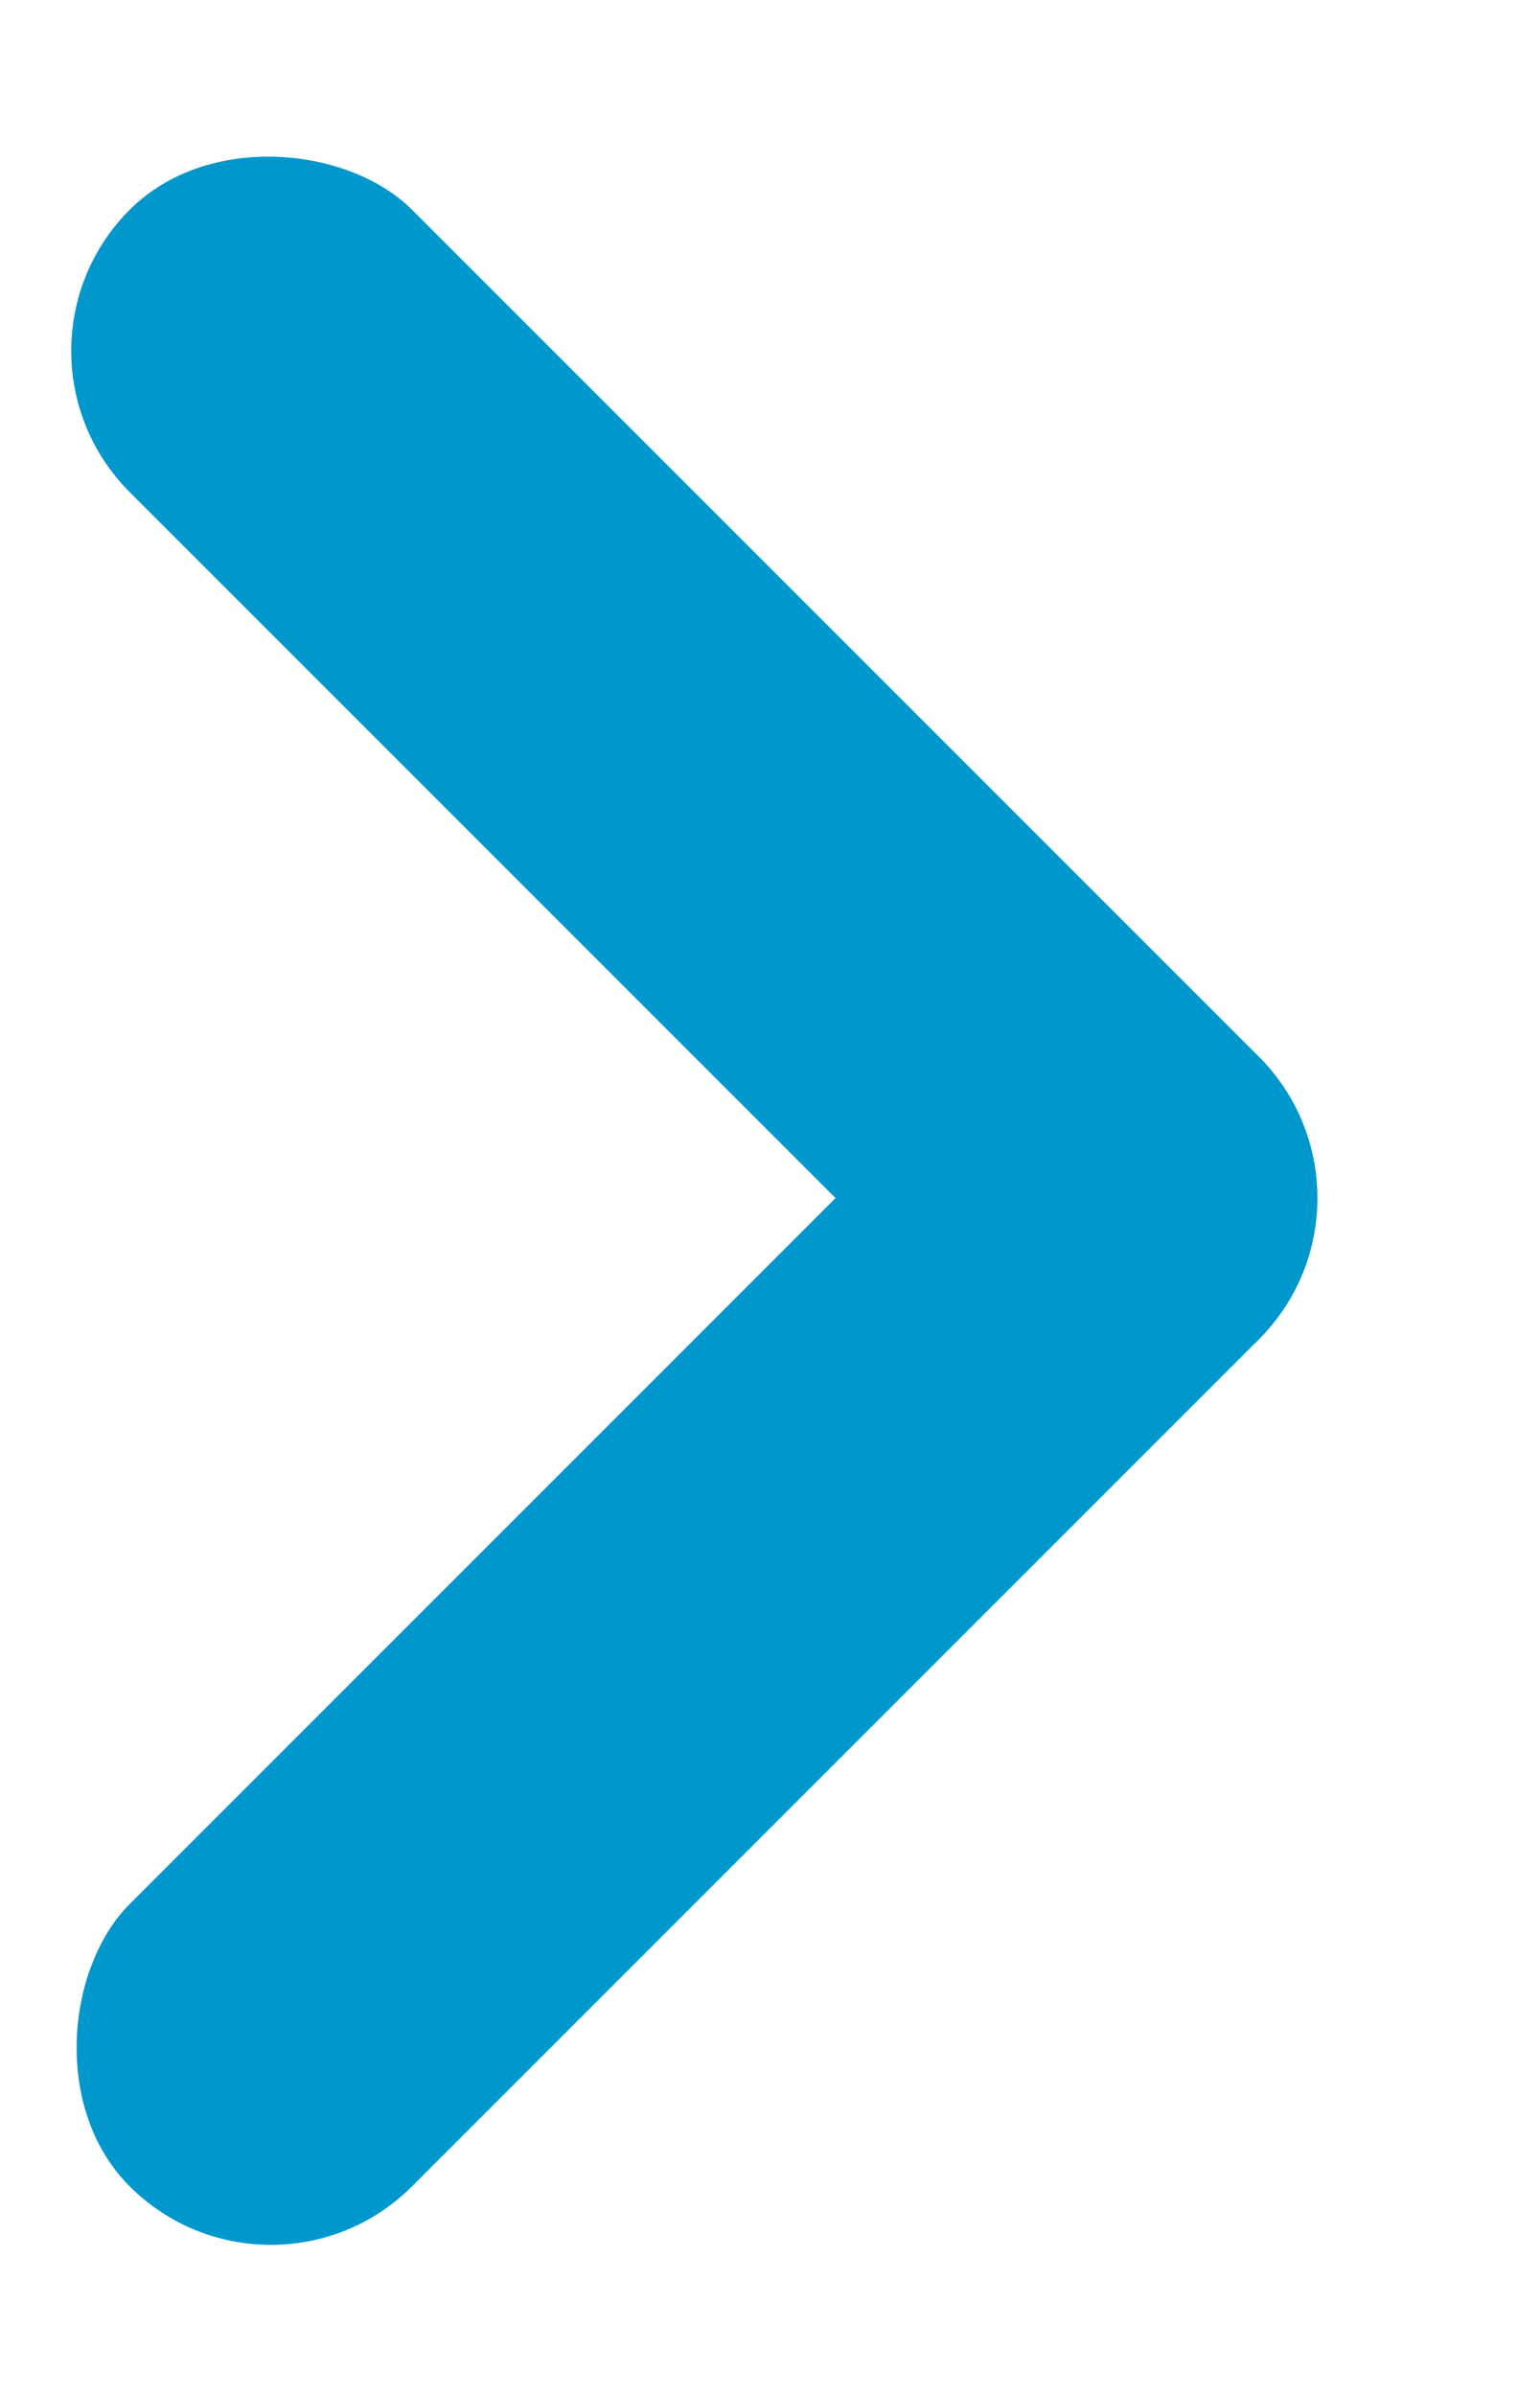
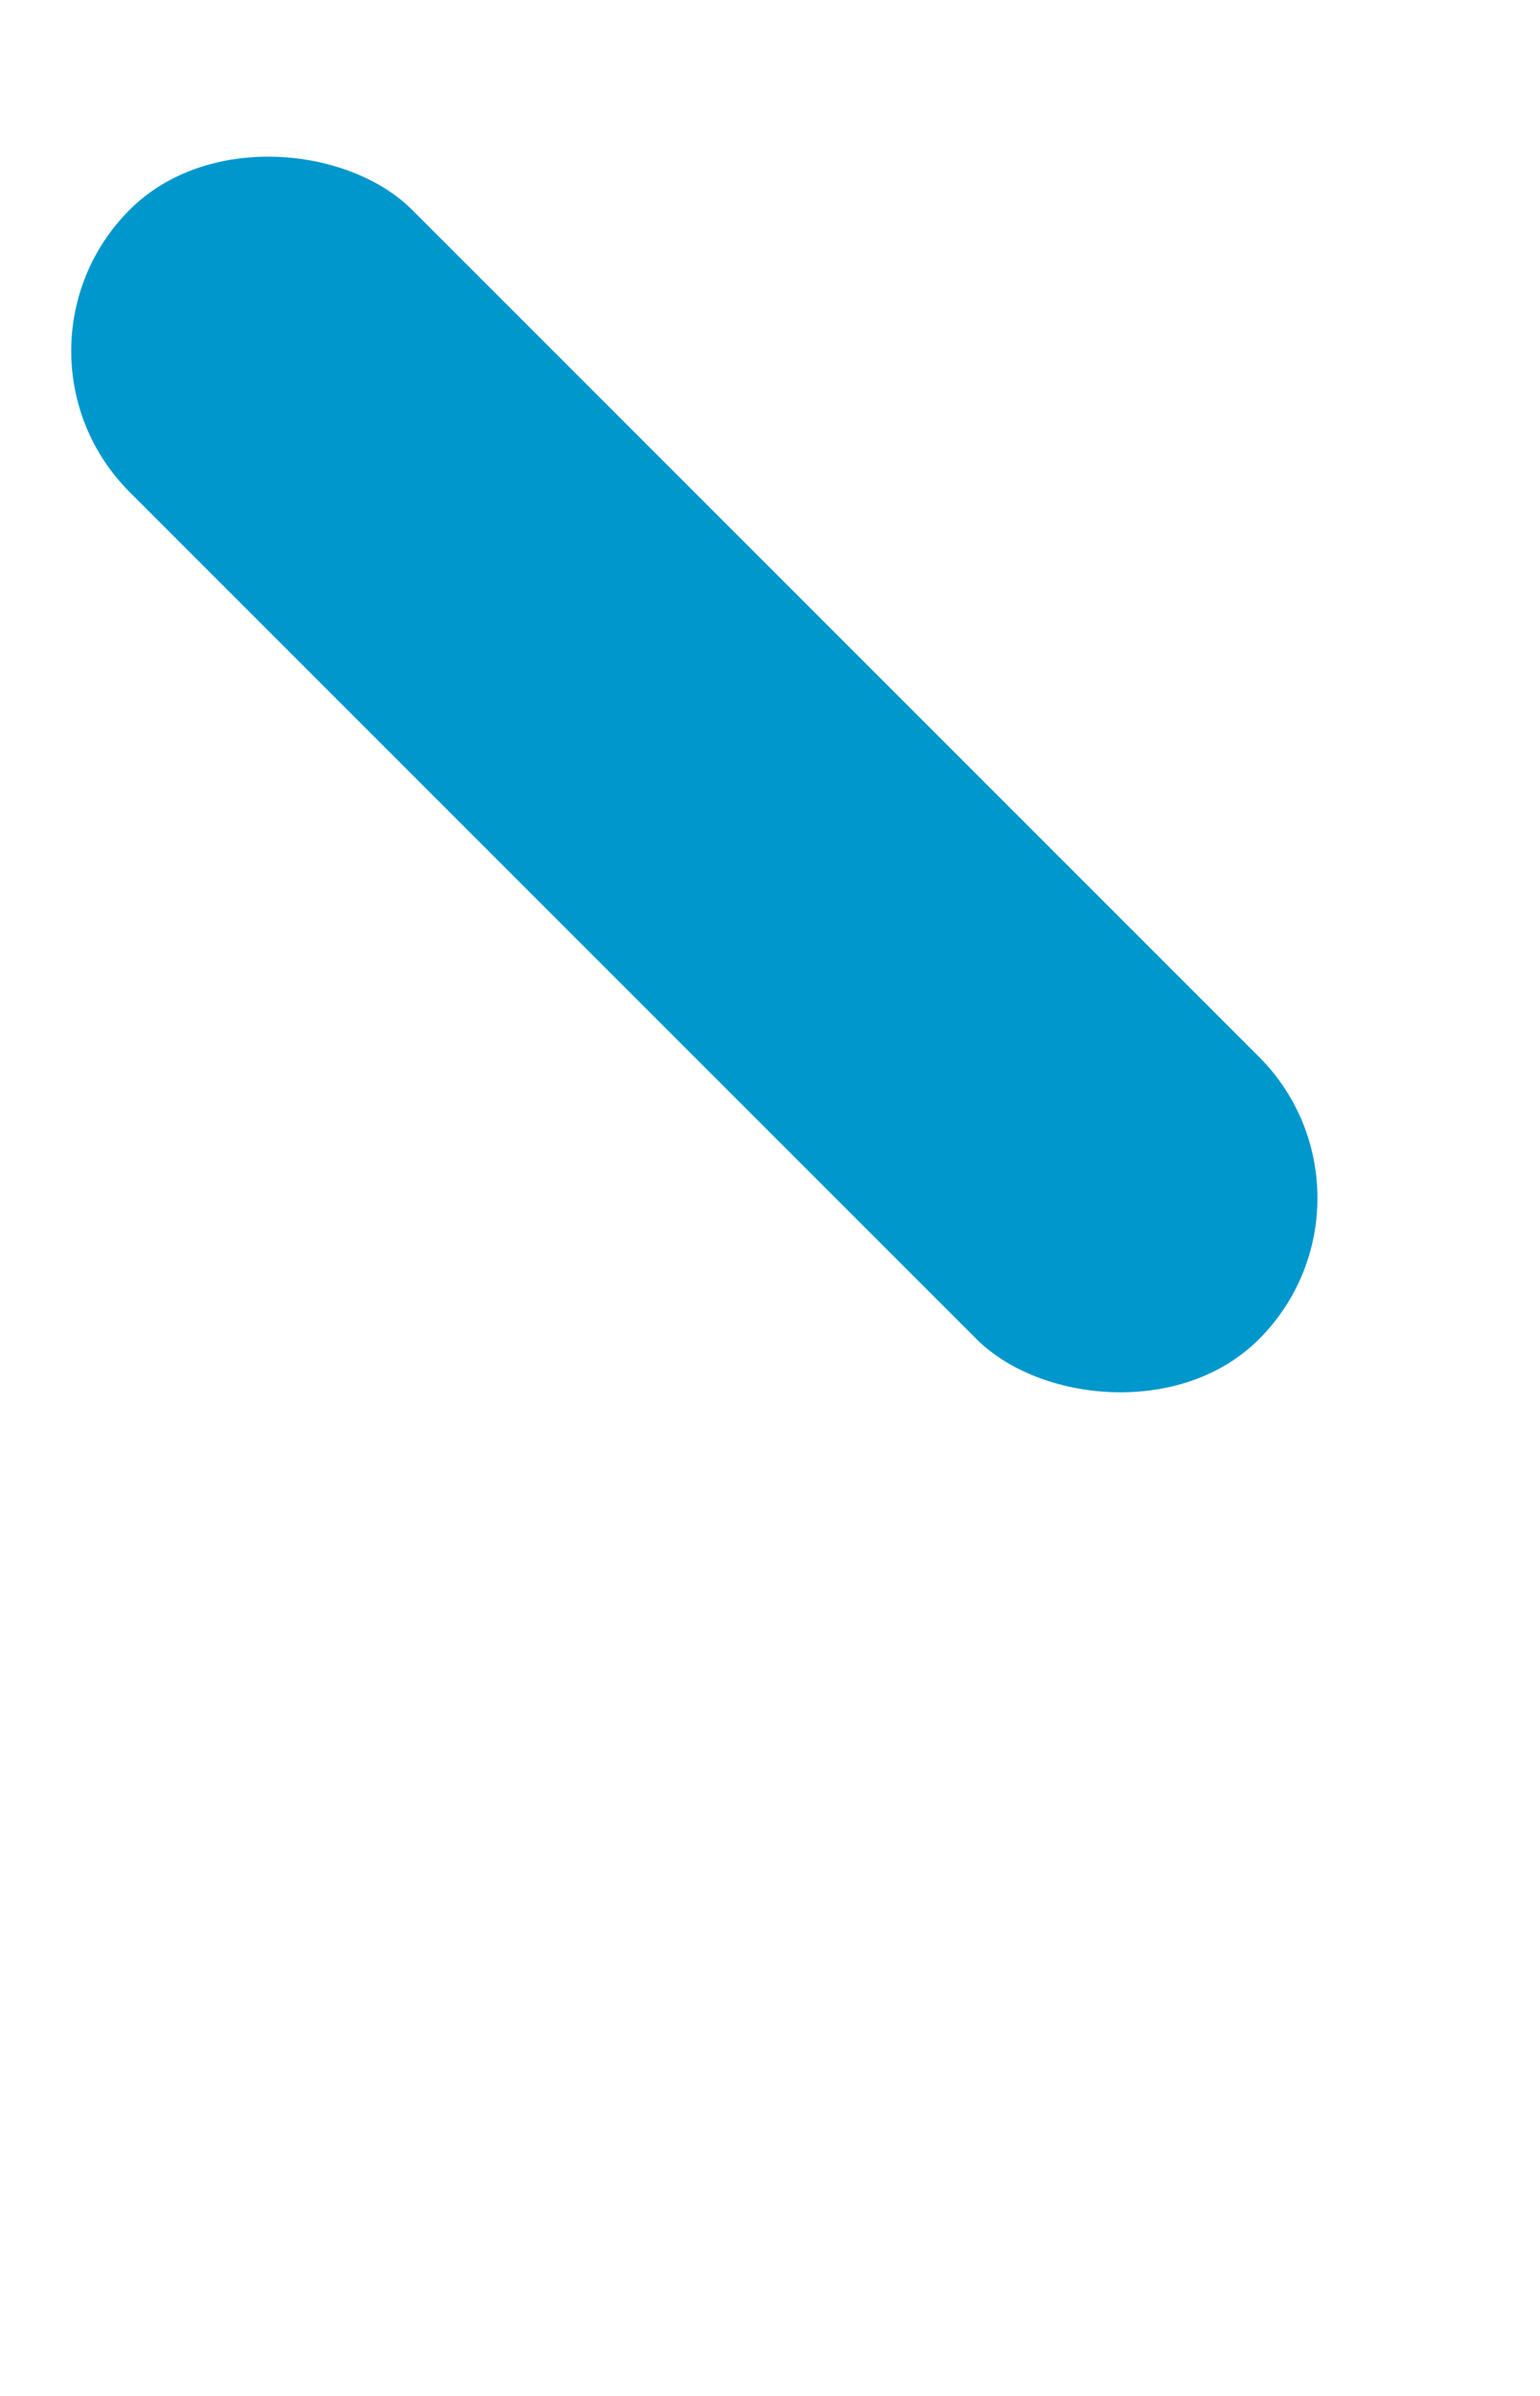
<svg xmlns="http://www.w3.org/2000/svg" width="9px" height="14px" viewBox="0 0 7 12" version="1.1">
  <title>Group 7</title>
  <desc>Created with Sketch.</desc>
  <g id="-Designs" stroke="none" stroke-width="1" fill="none" fill-rule="evenodd">
    <g id="T01---HOMEPAGE-PRE-LOG-IN" transform="translate(-986, -915)" fill="#0097CD">
      <g id="Services" transform="translate(0, 589)">
        <g id="Group-4" transform="translate(774, 87)">
          <g id="Group-8" transform="translate(8, 230)">
            <g id="Group-7" transform="translate(203.121, 8.879)">
-               <rect id="Rectangle" transform="translate(4, 8.243) rotate(-135) translate(-4, -8.243) " x="3" y="4.243" width="2" height="8" rx="1" />
              <rect id="Rectangle-Copy" transform="translate(4, 4) rotate(-405) translate(-4, -4) " x="3" y="0" width="2" height="8" rx="1" />
            </g>
          </g>
        </g>
      </g>
    </g>
  </g>
</svg>